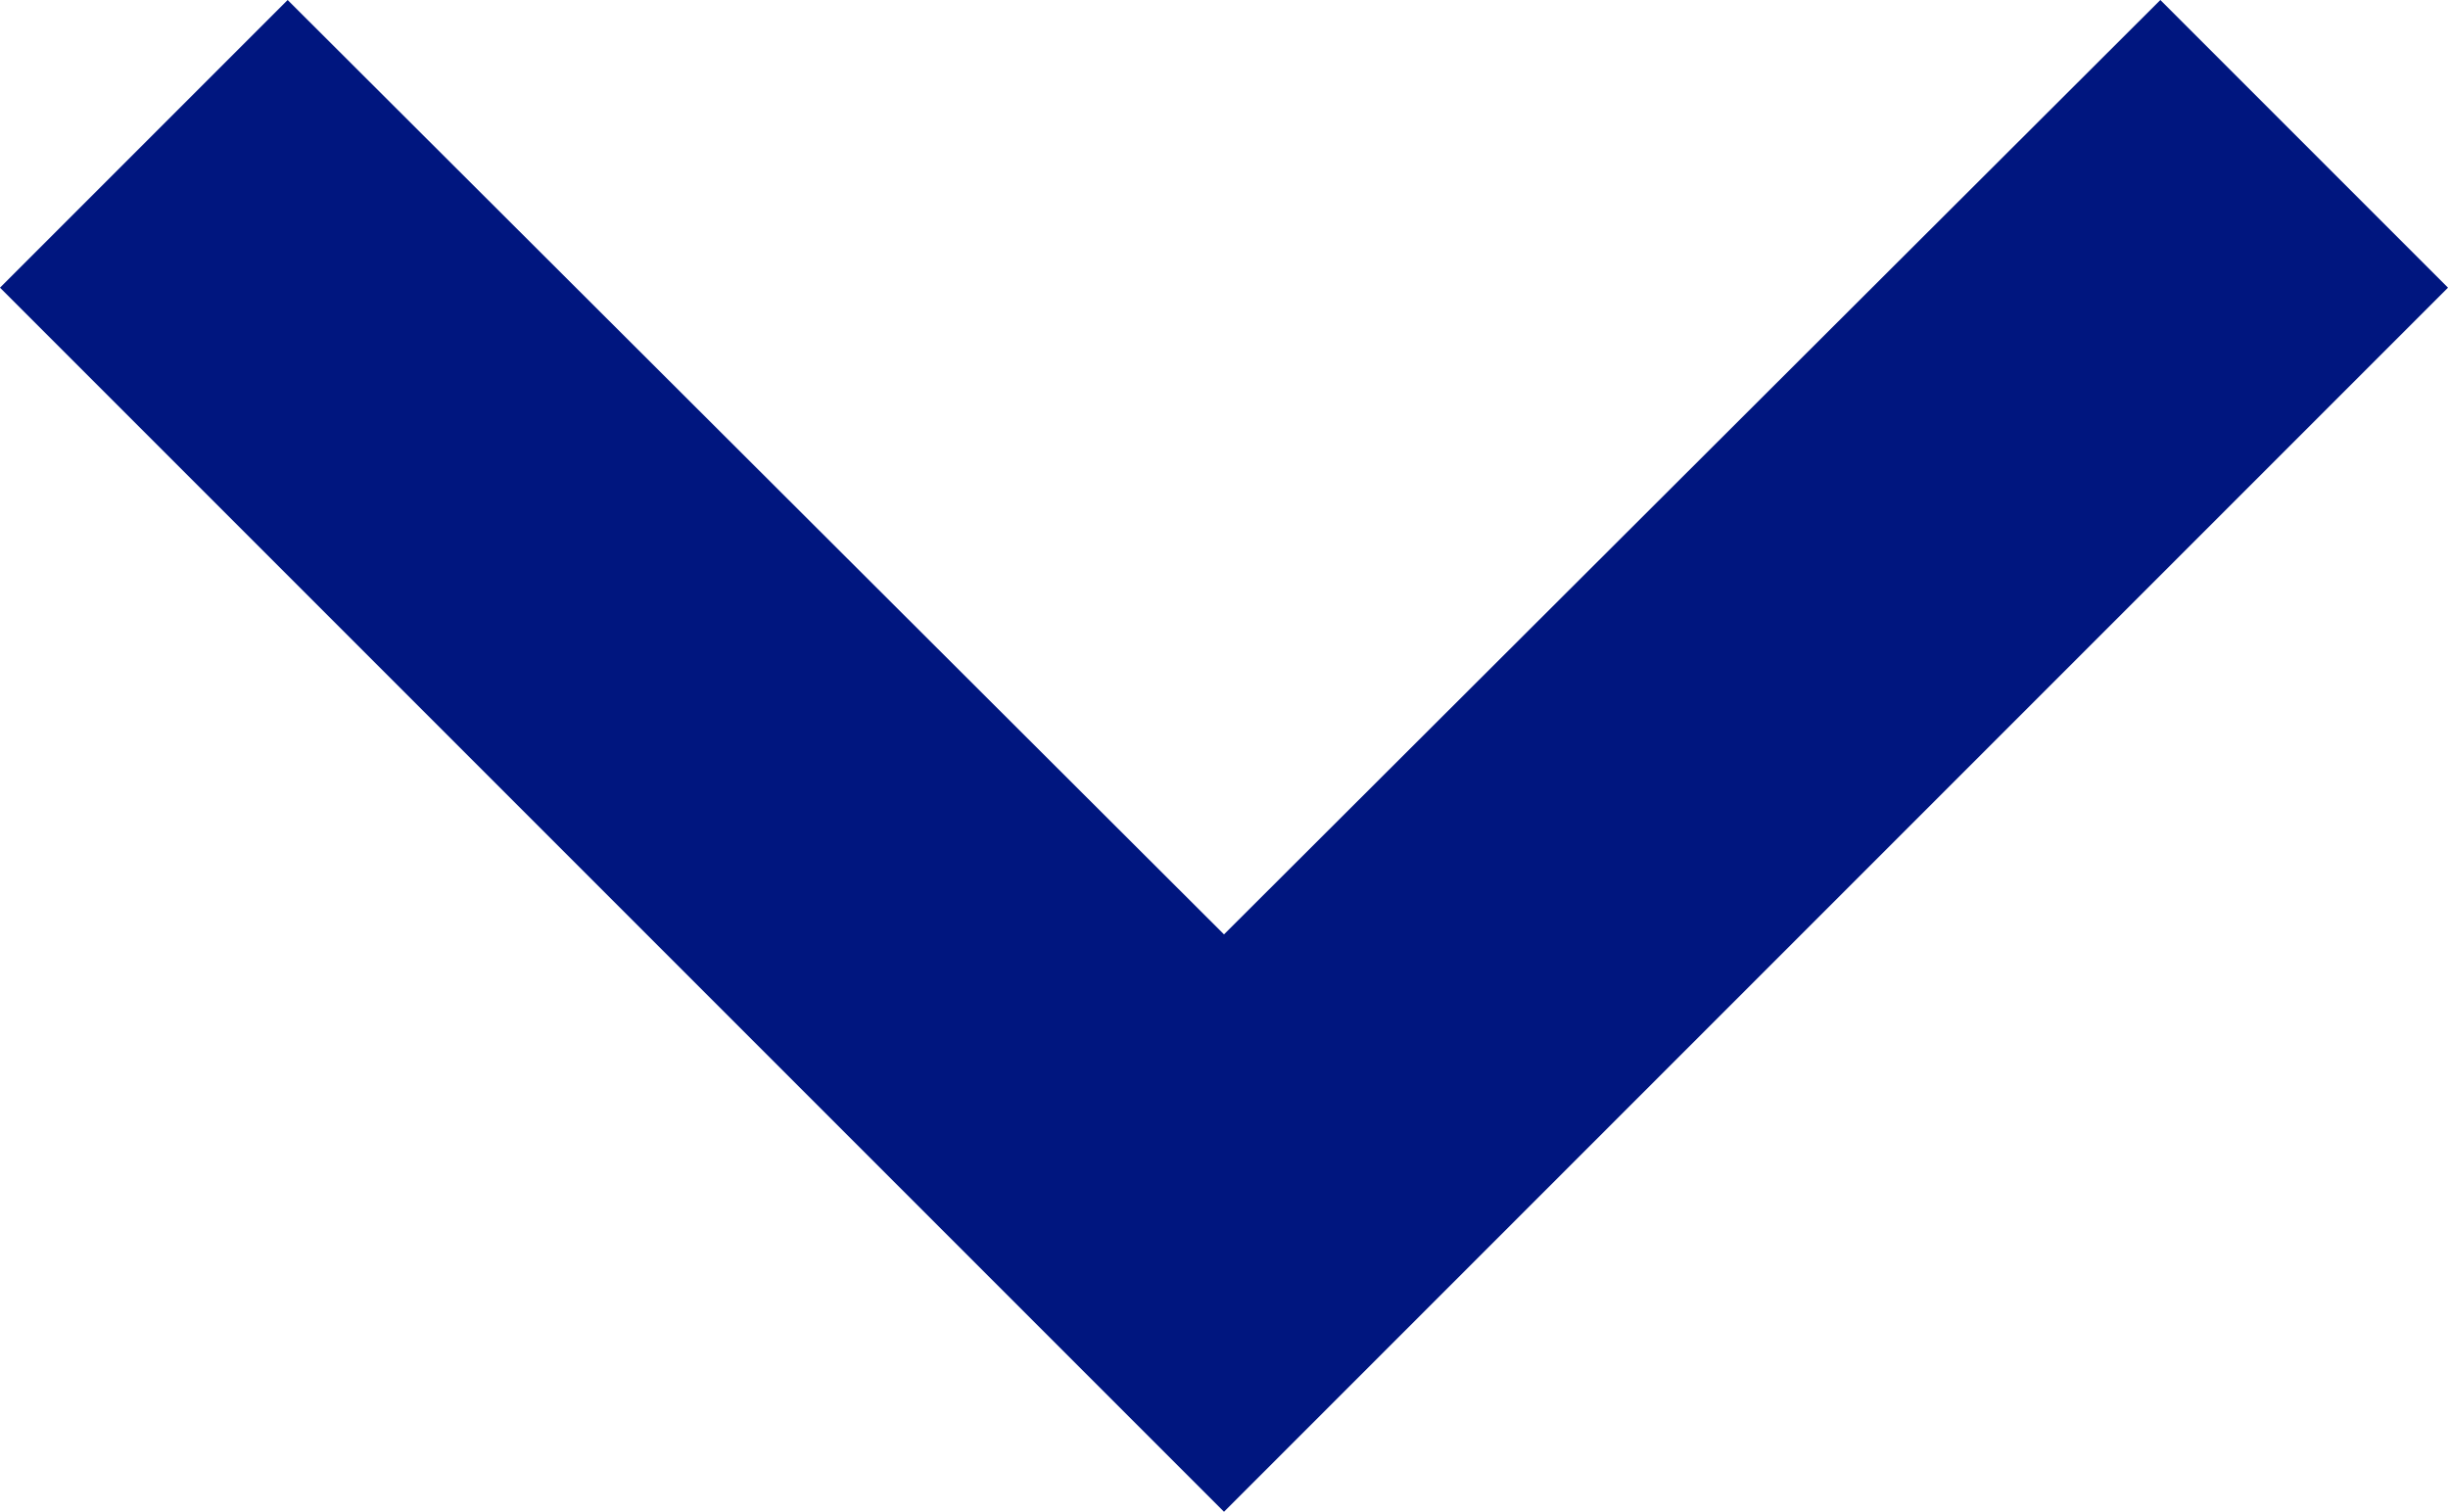
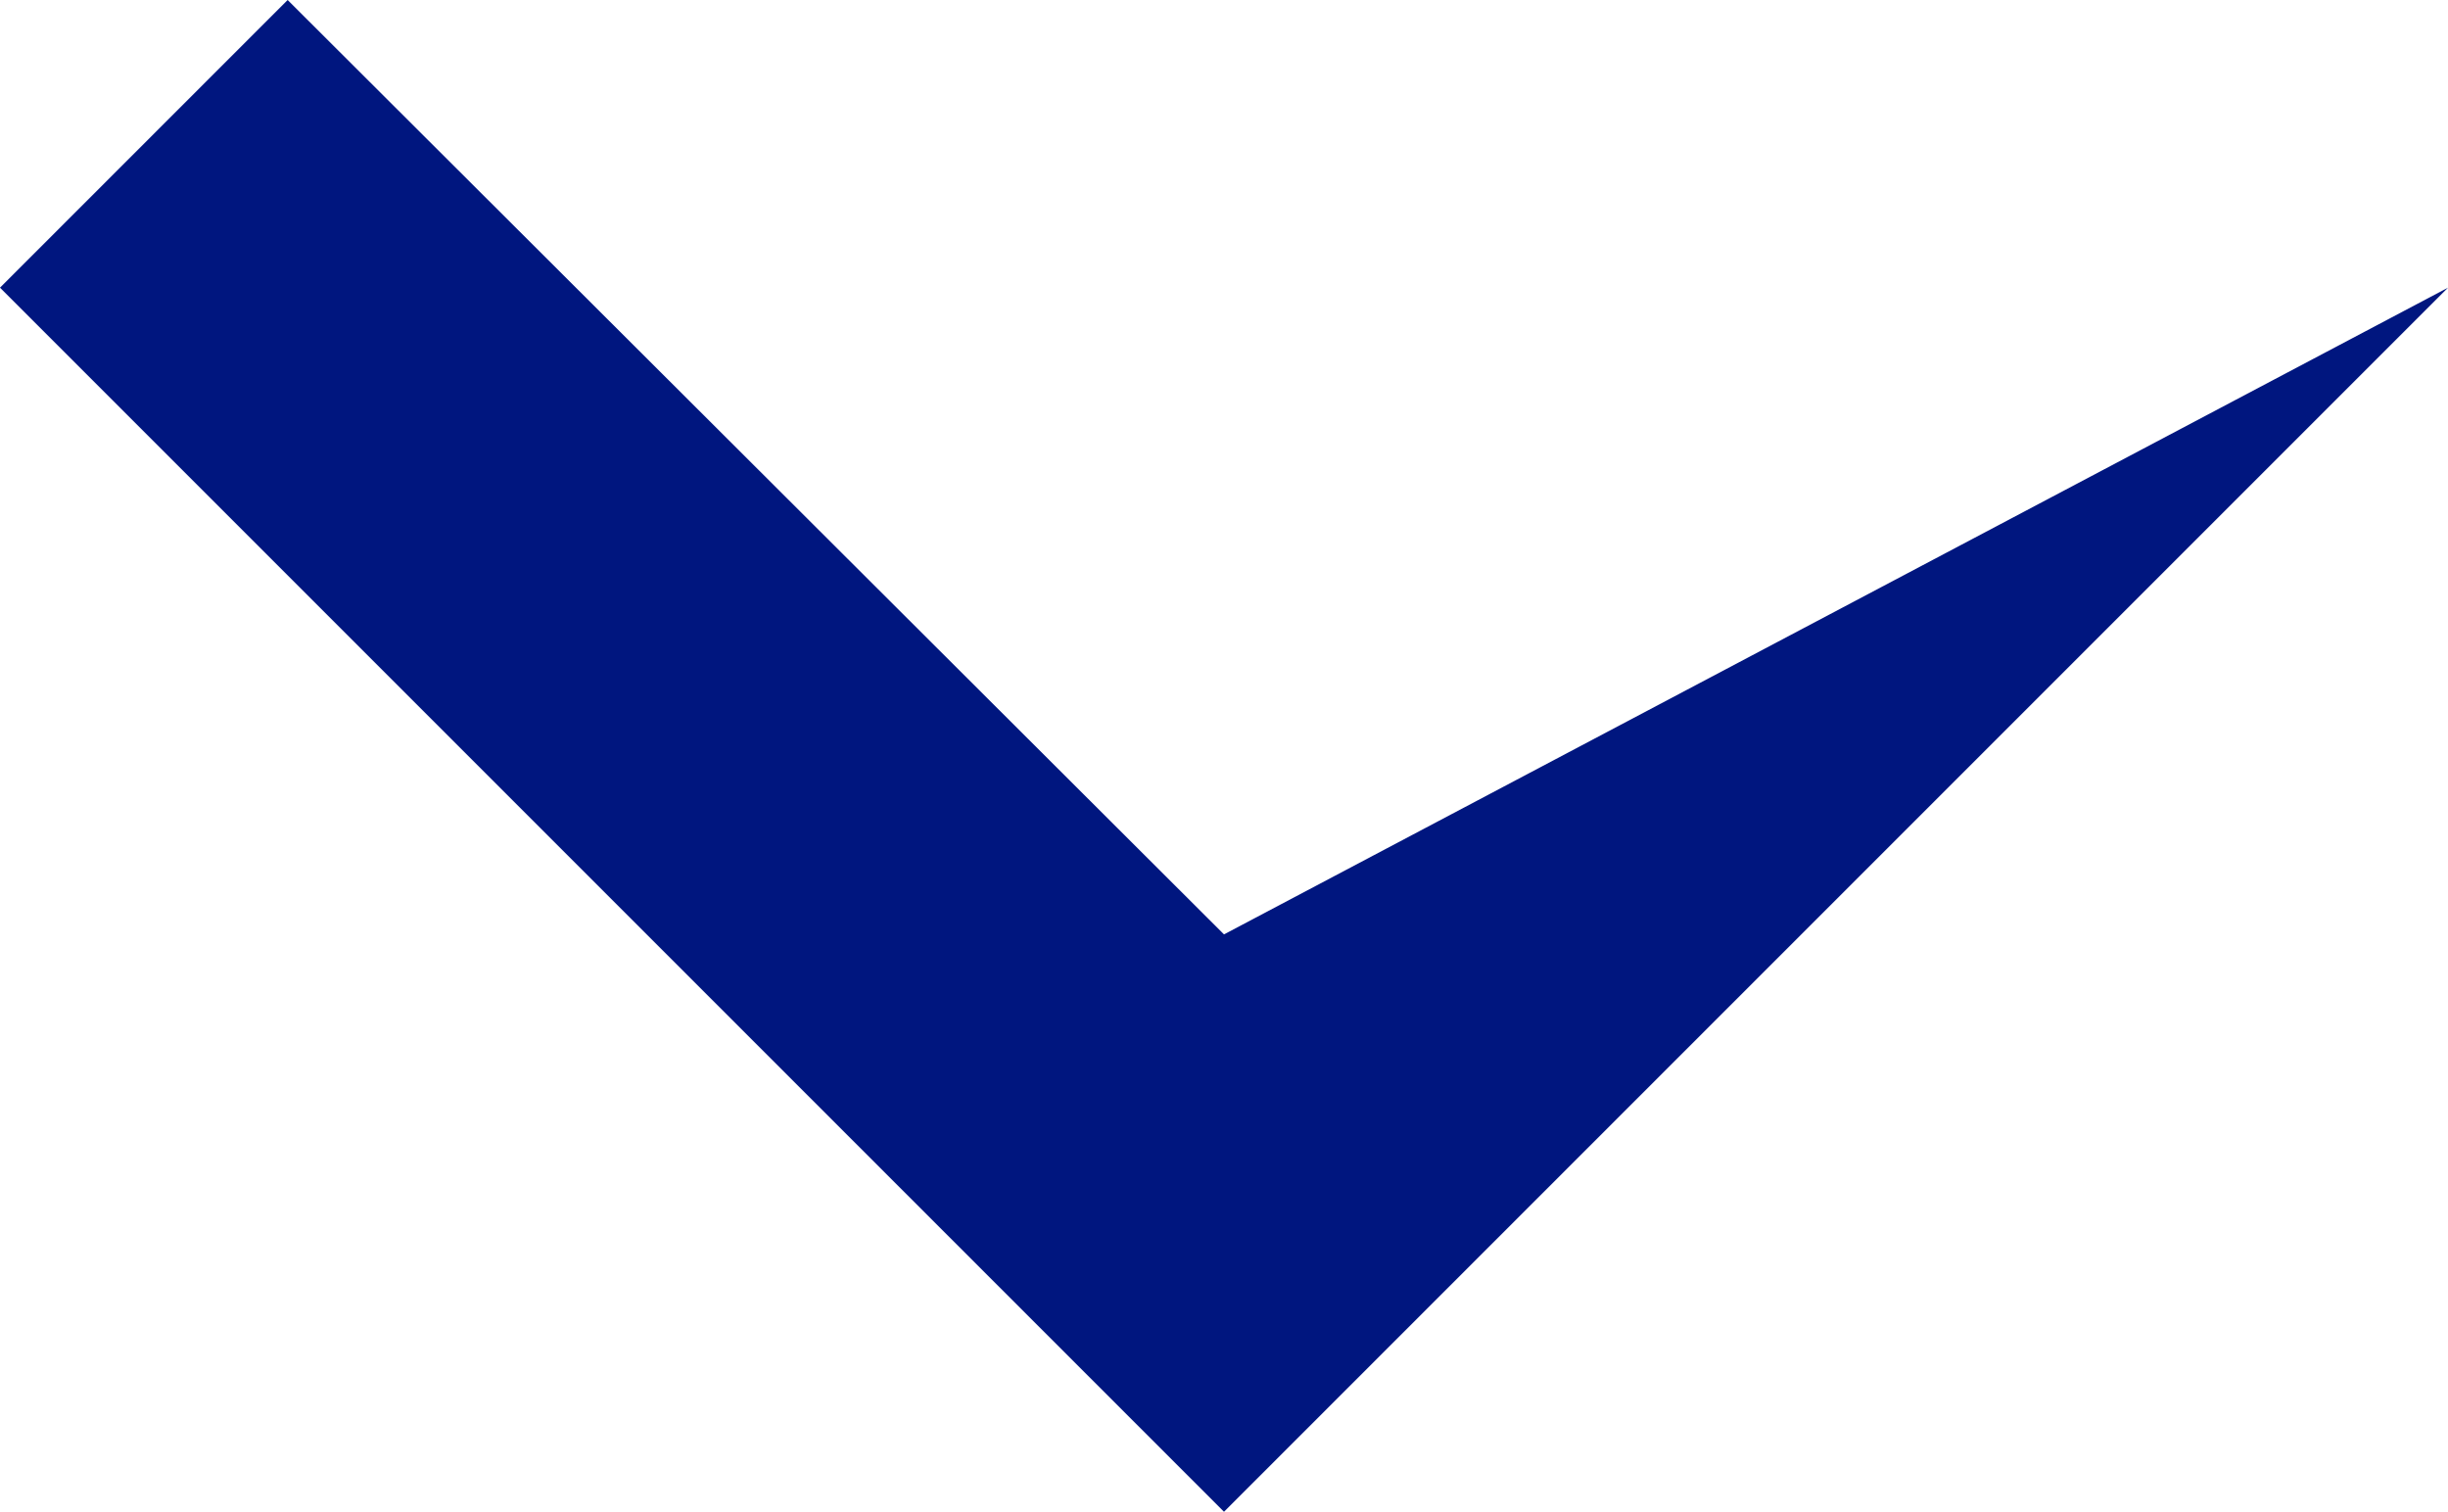
<svg xmlns="http://www.w3.org/2000/svg" width="12" height="7.41" viewBox="0 0 12 7.41">
-   <path id="ic_expand_less_24px" d="M12,8,6,14l1.41,1.41L12,10.83l4.59,4.58L18,14Z" transform="translate(18 15.41) rotate(180)" fill="#00167f" />
+   <path id="ic_expand_less_24px" d="M12,8,6,14L12,10.83l4.59,4.58L18,14Z" transform="translate(18 15.41) rotate(180)" fill="#00167f" />
</svg>